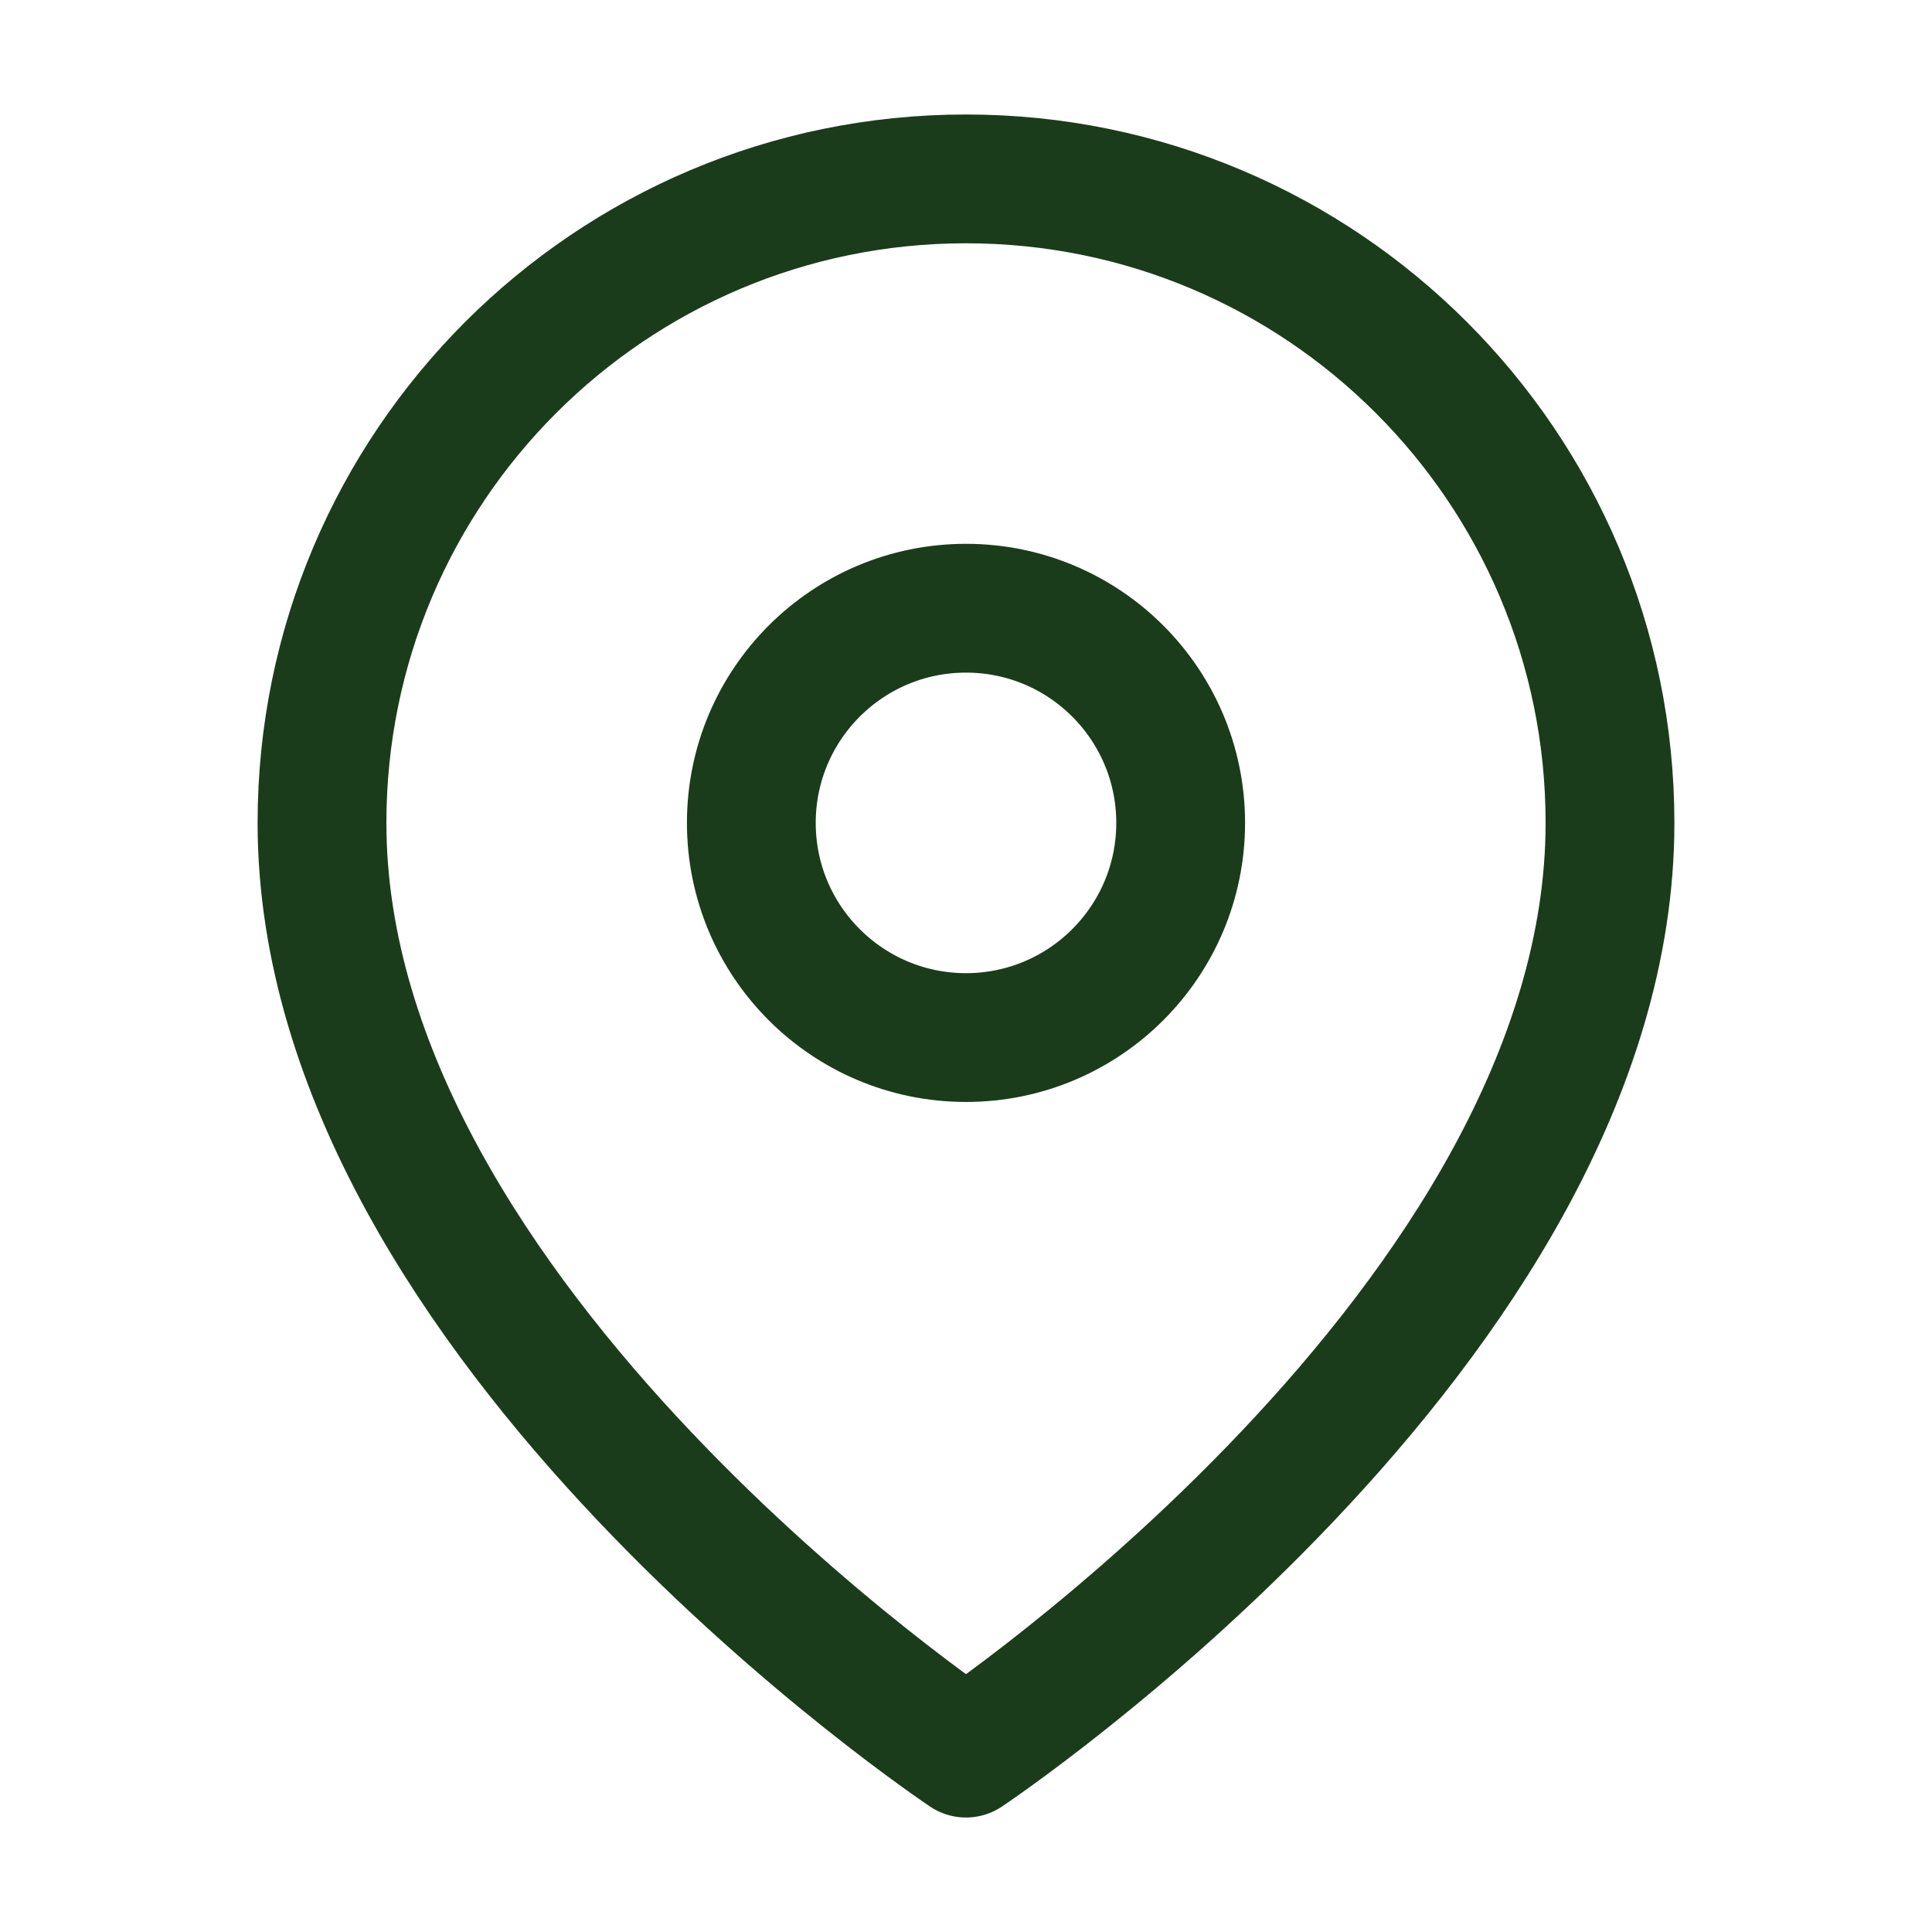
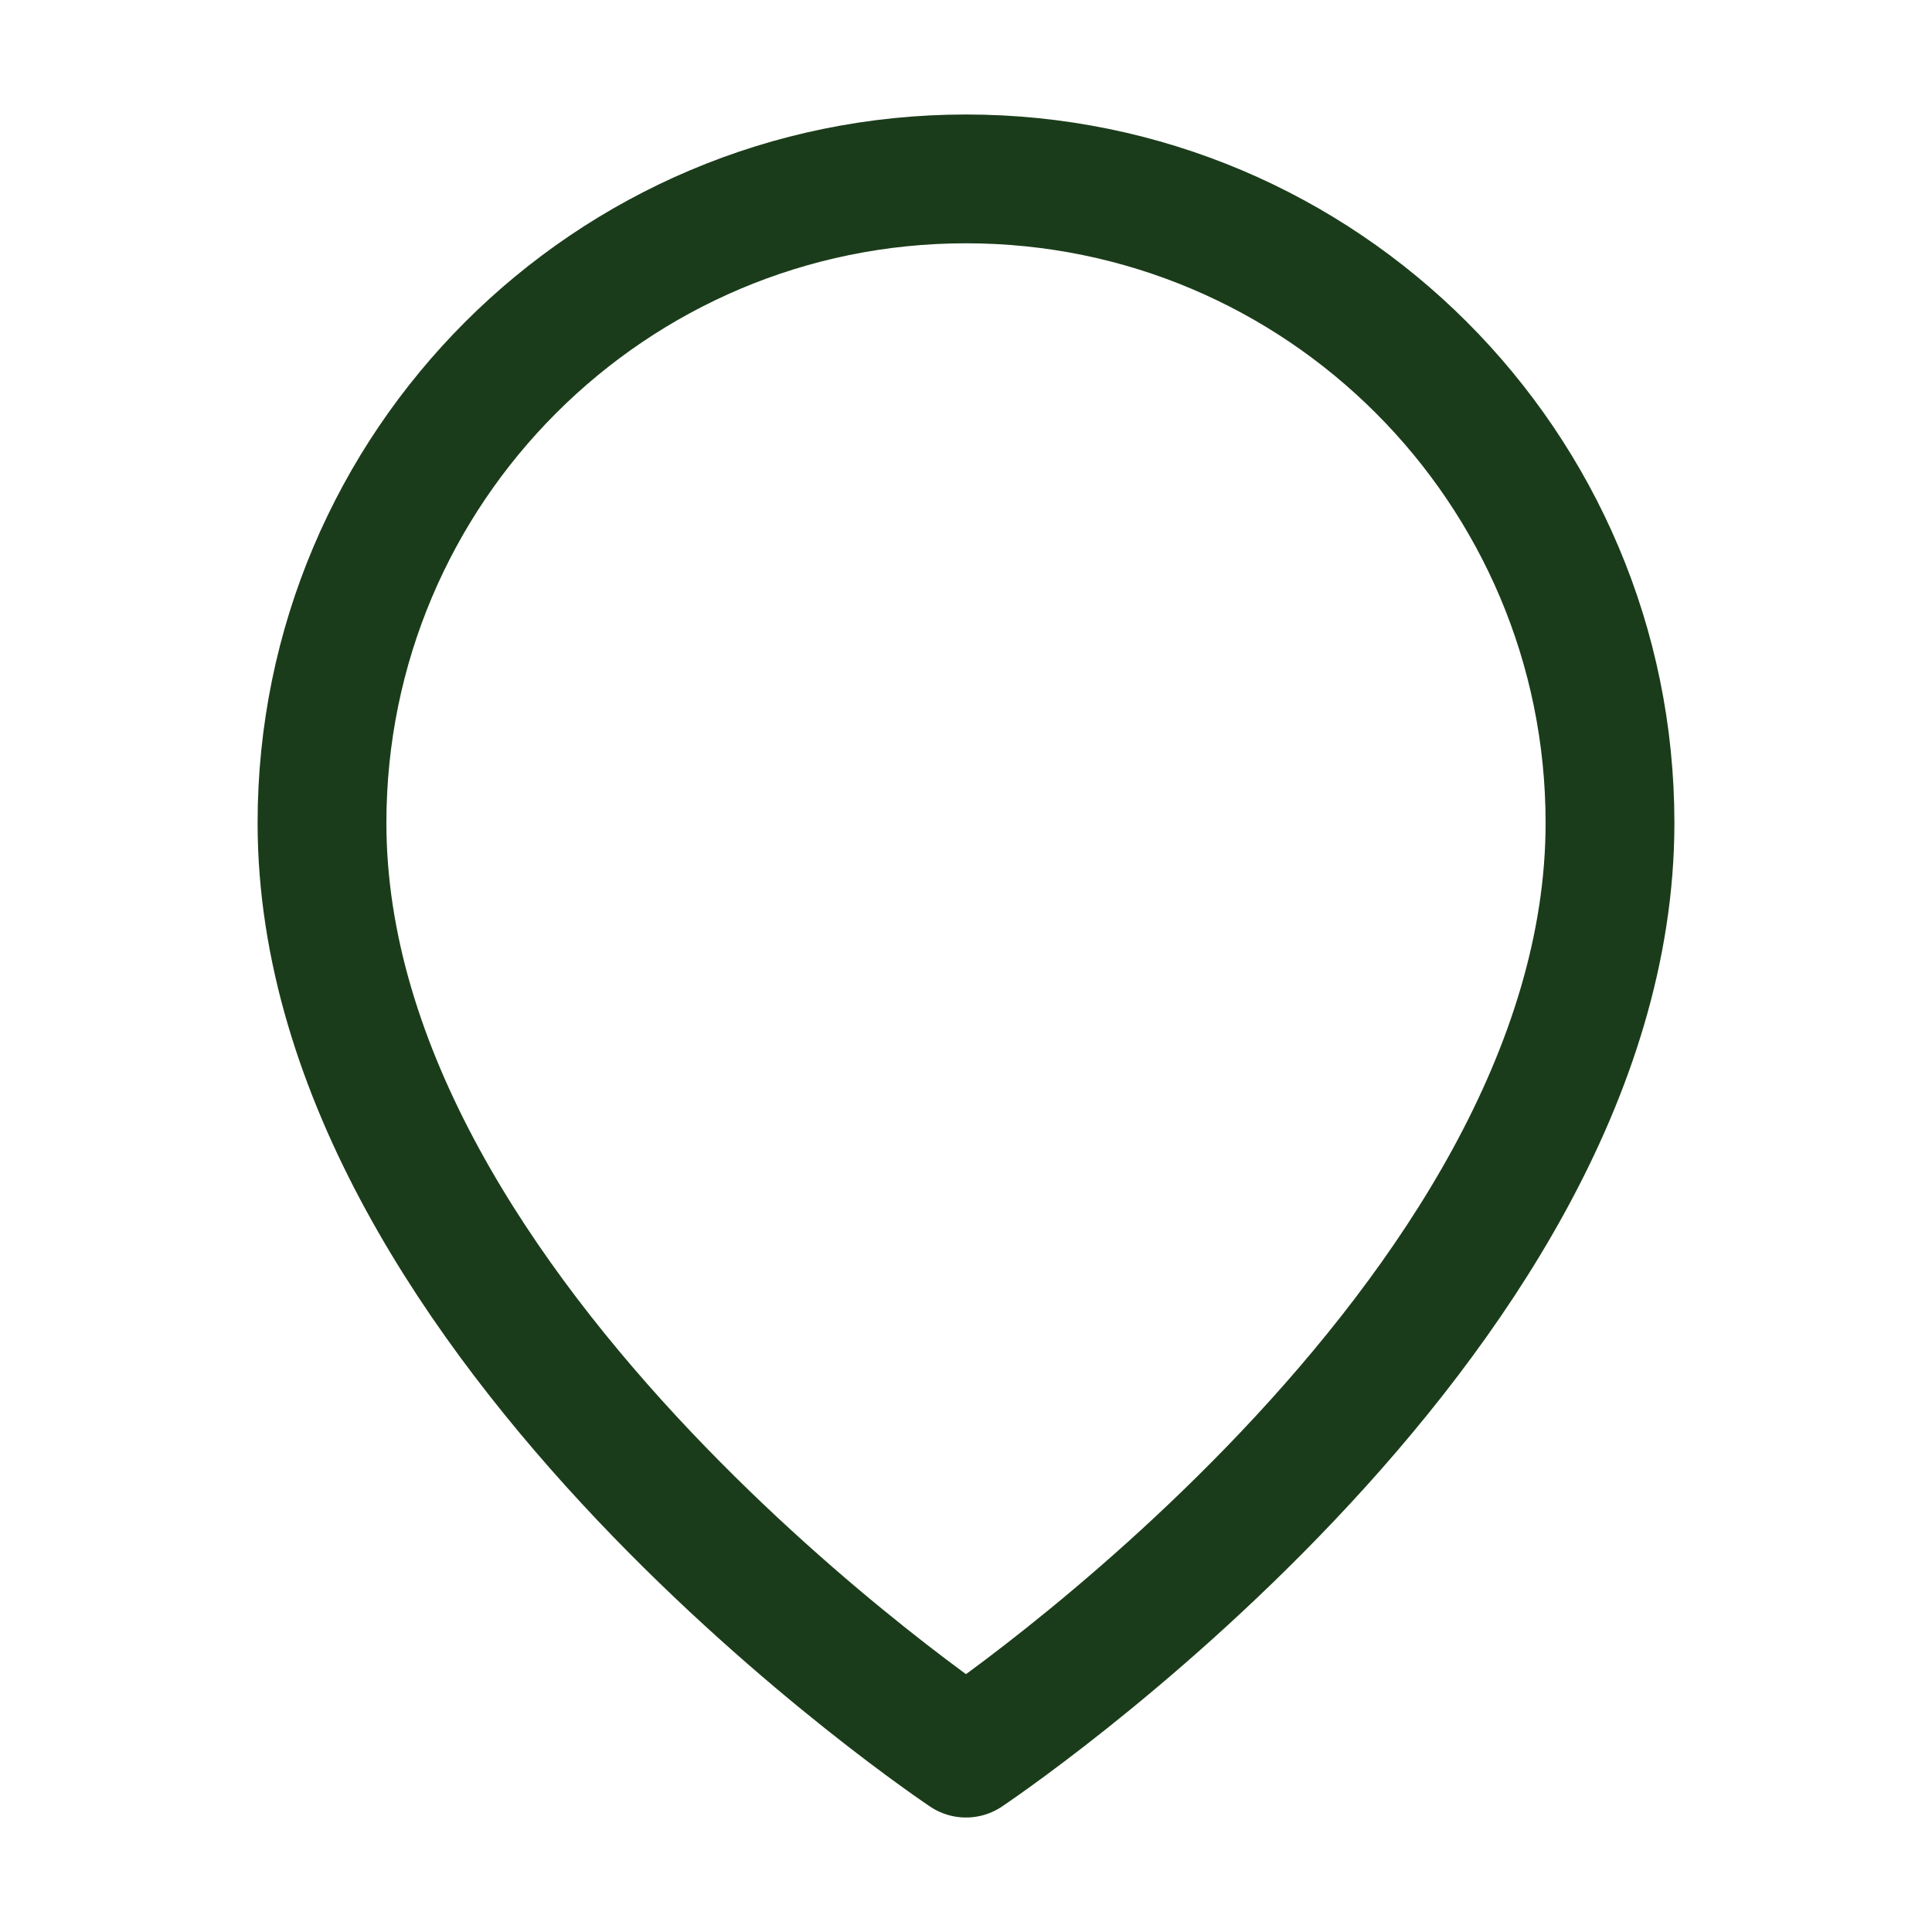
<svg xmlns="http://www.w3.org/2000/svg" id="Layer_2" data-name="Layer 2" viewBox="0 0 27 27">
  <defs>
    <style>
      .cls-1 {
        fill: none;
        stroke: #1b3c1a;
        stroke-linecap: round;
        stroke-linejoin: round;
        stroke-width: 1.8px;
      }
    </style>
  </defs>
  <path class="cls-1" d="M22.5,11.5c0,7-9,13-9,13,0,0-9-6-9-13,0-4.97,4.03-9,9-9s9,4.03,9,9Z" />
-   <circle class="cls-1" cx="13.5" cy="11.5" r="3" />
</svg>